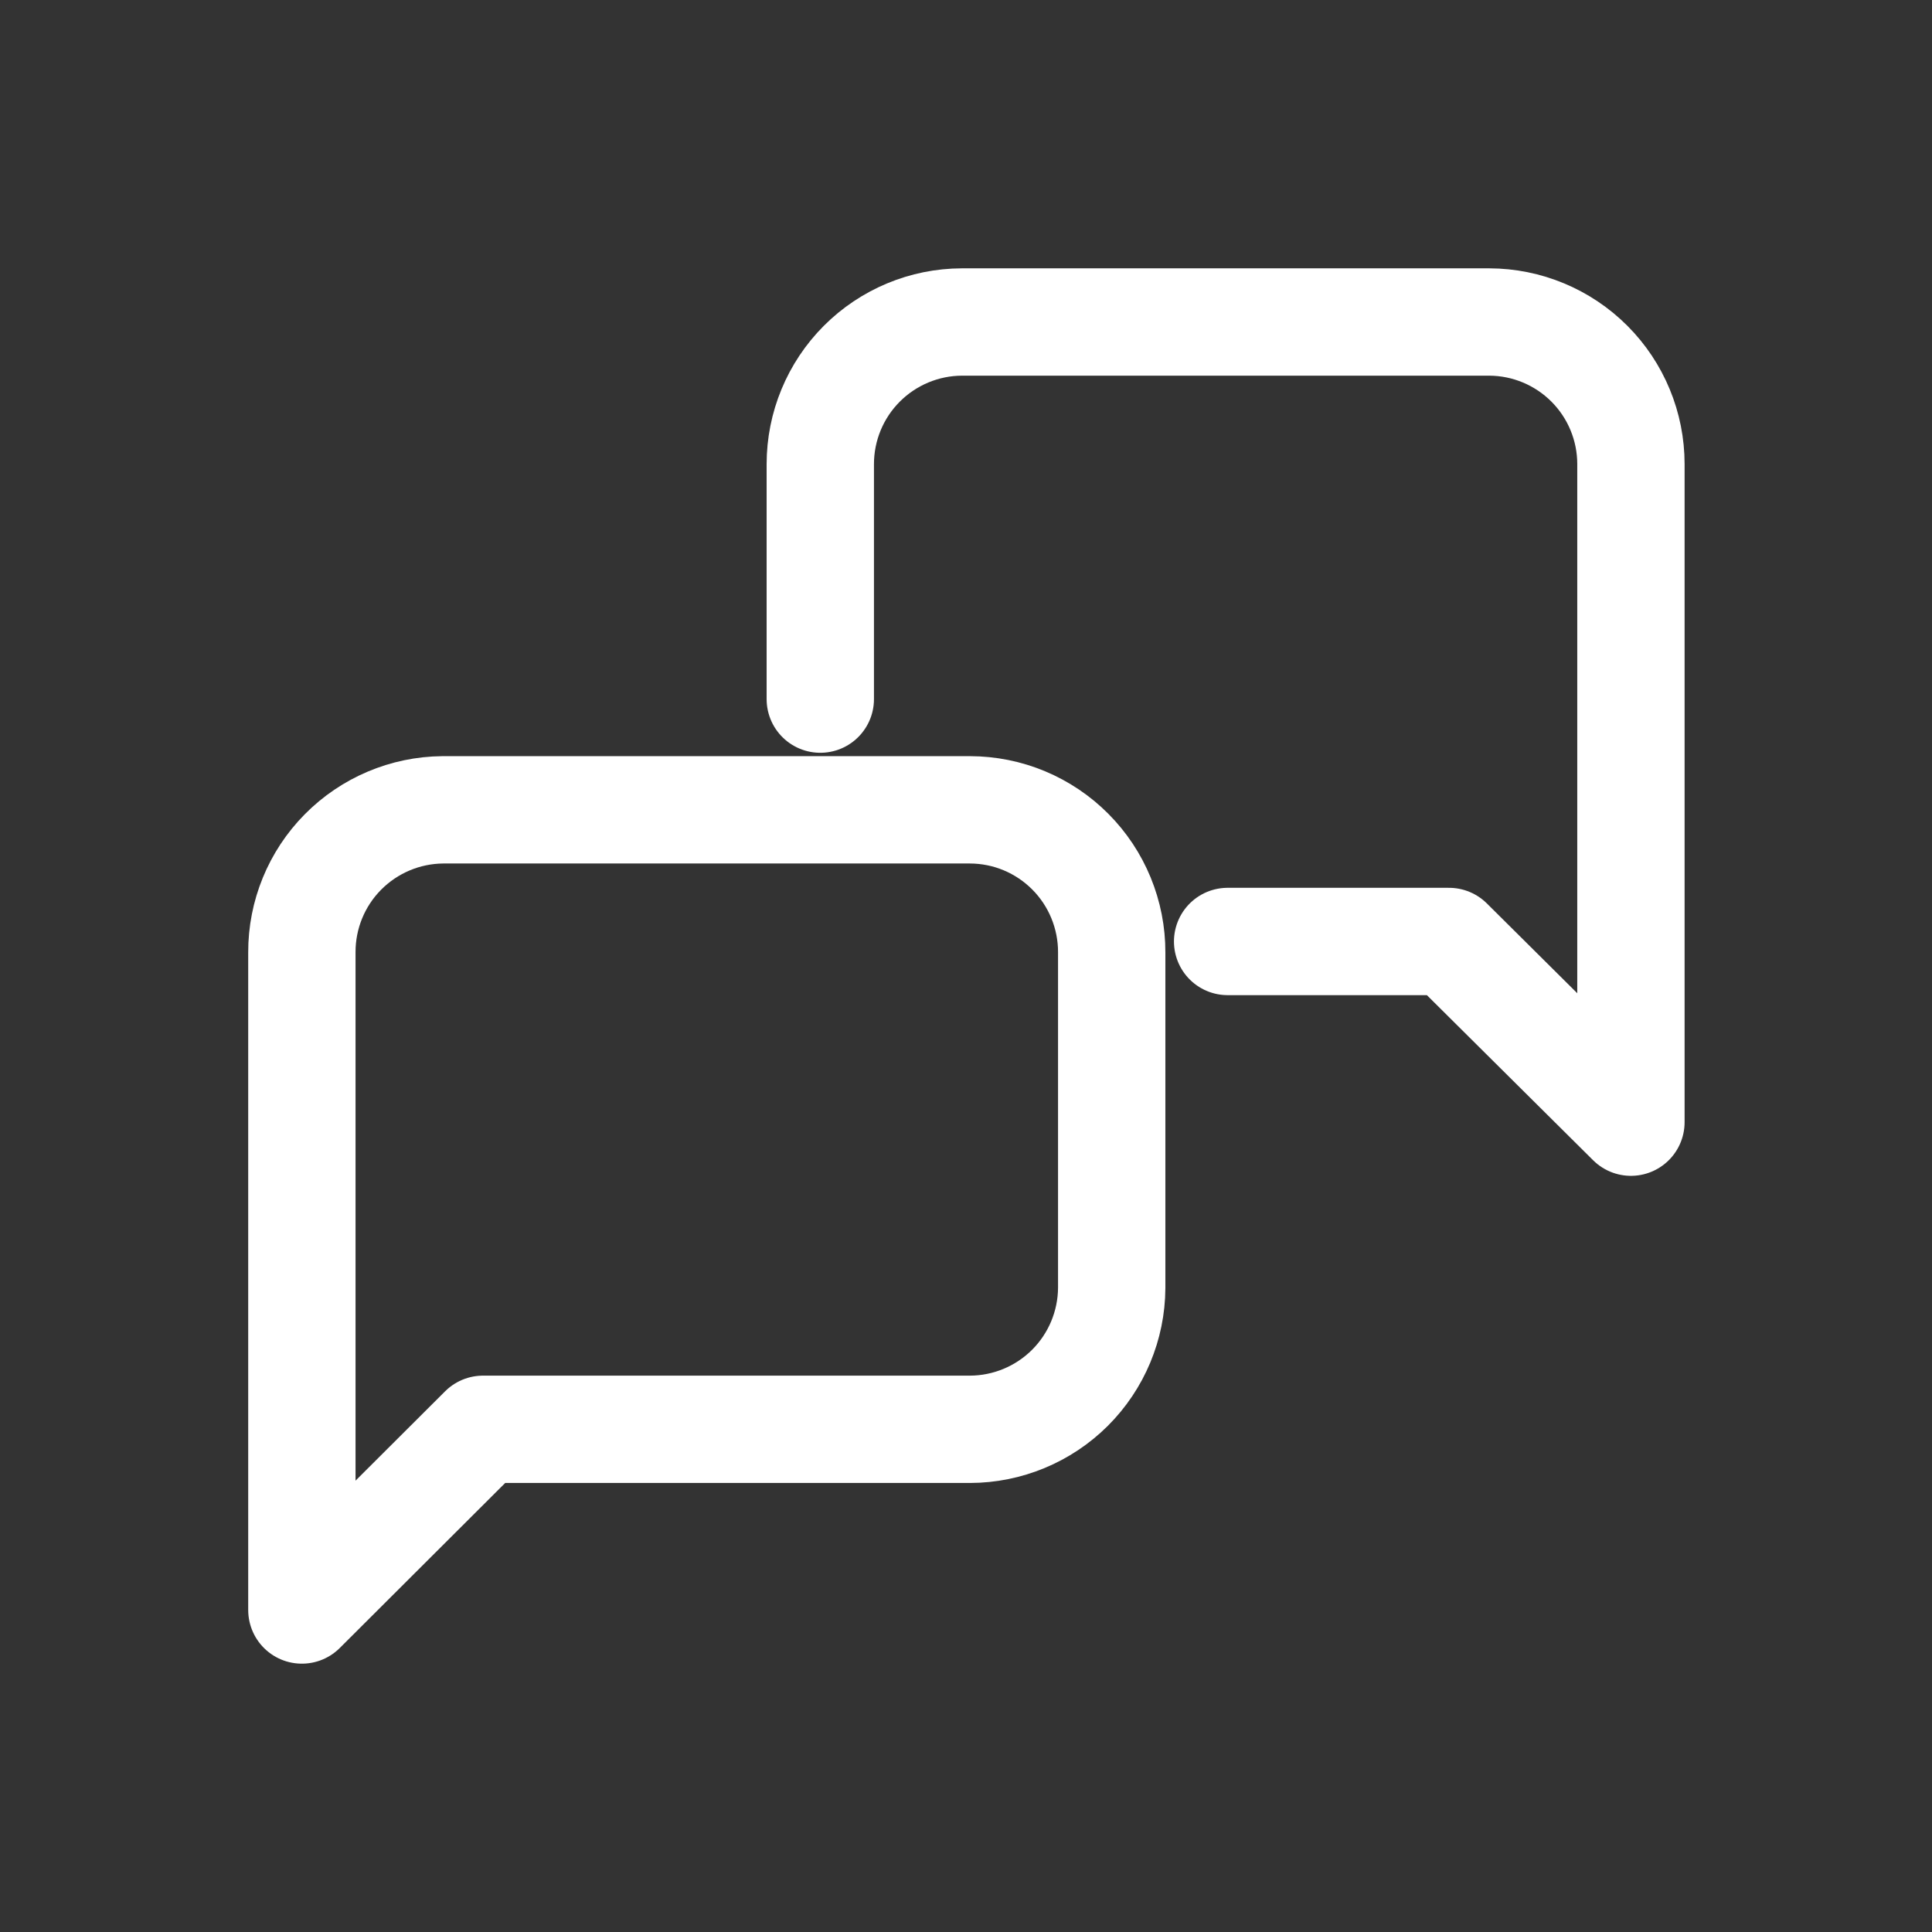
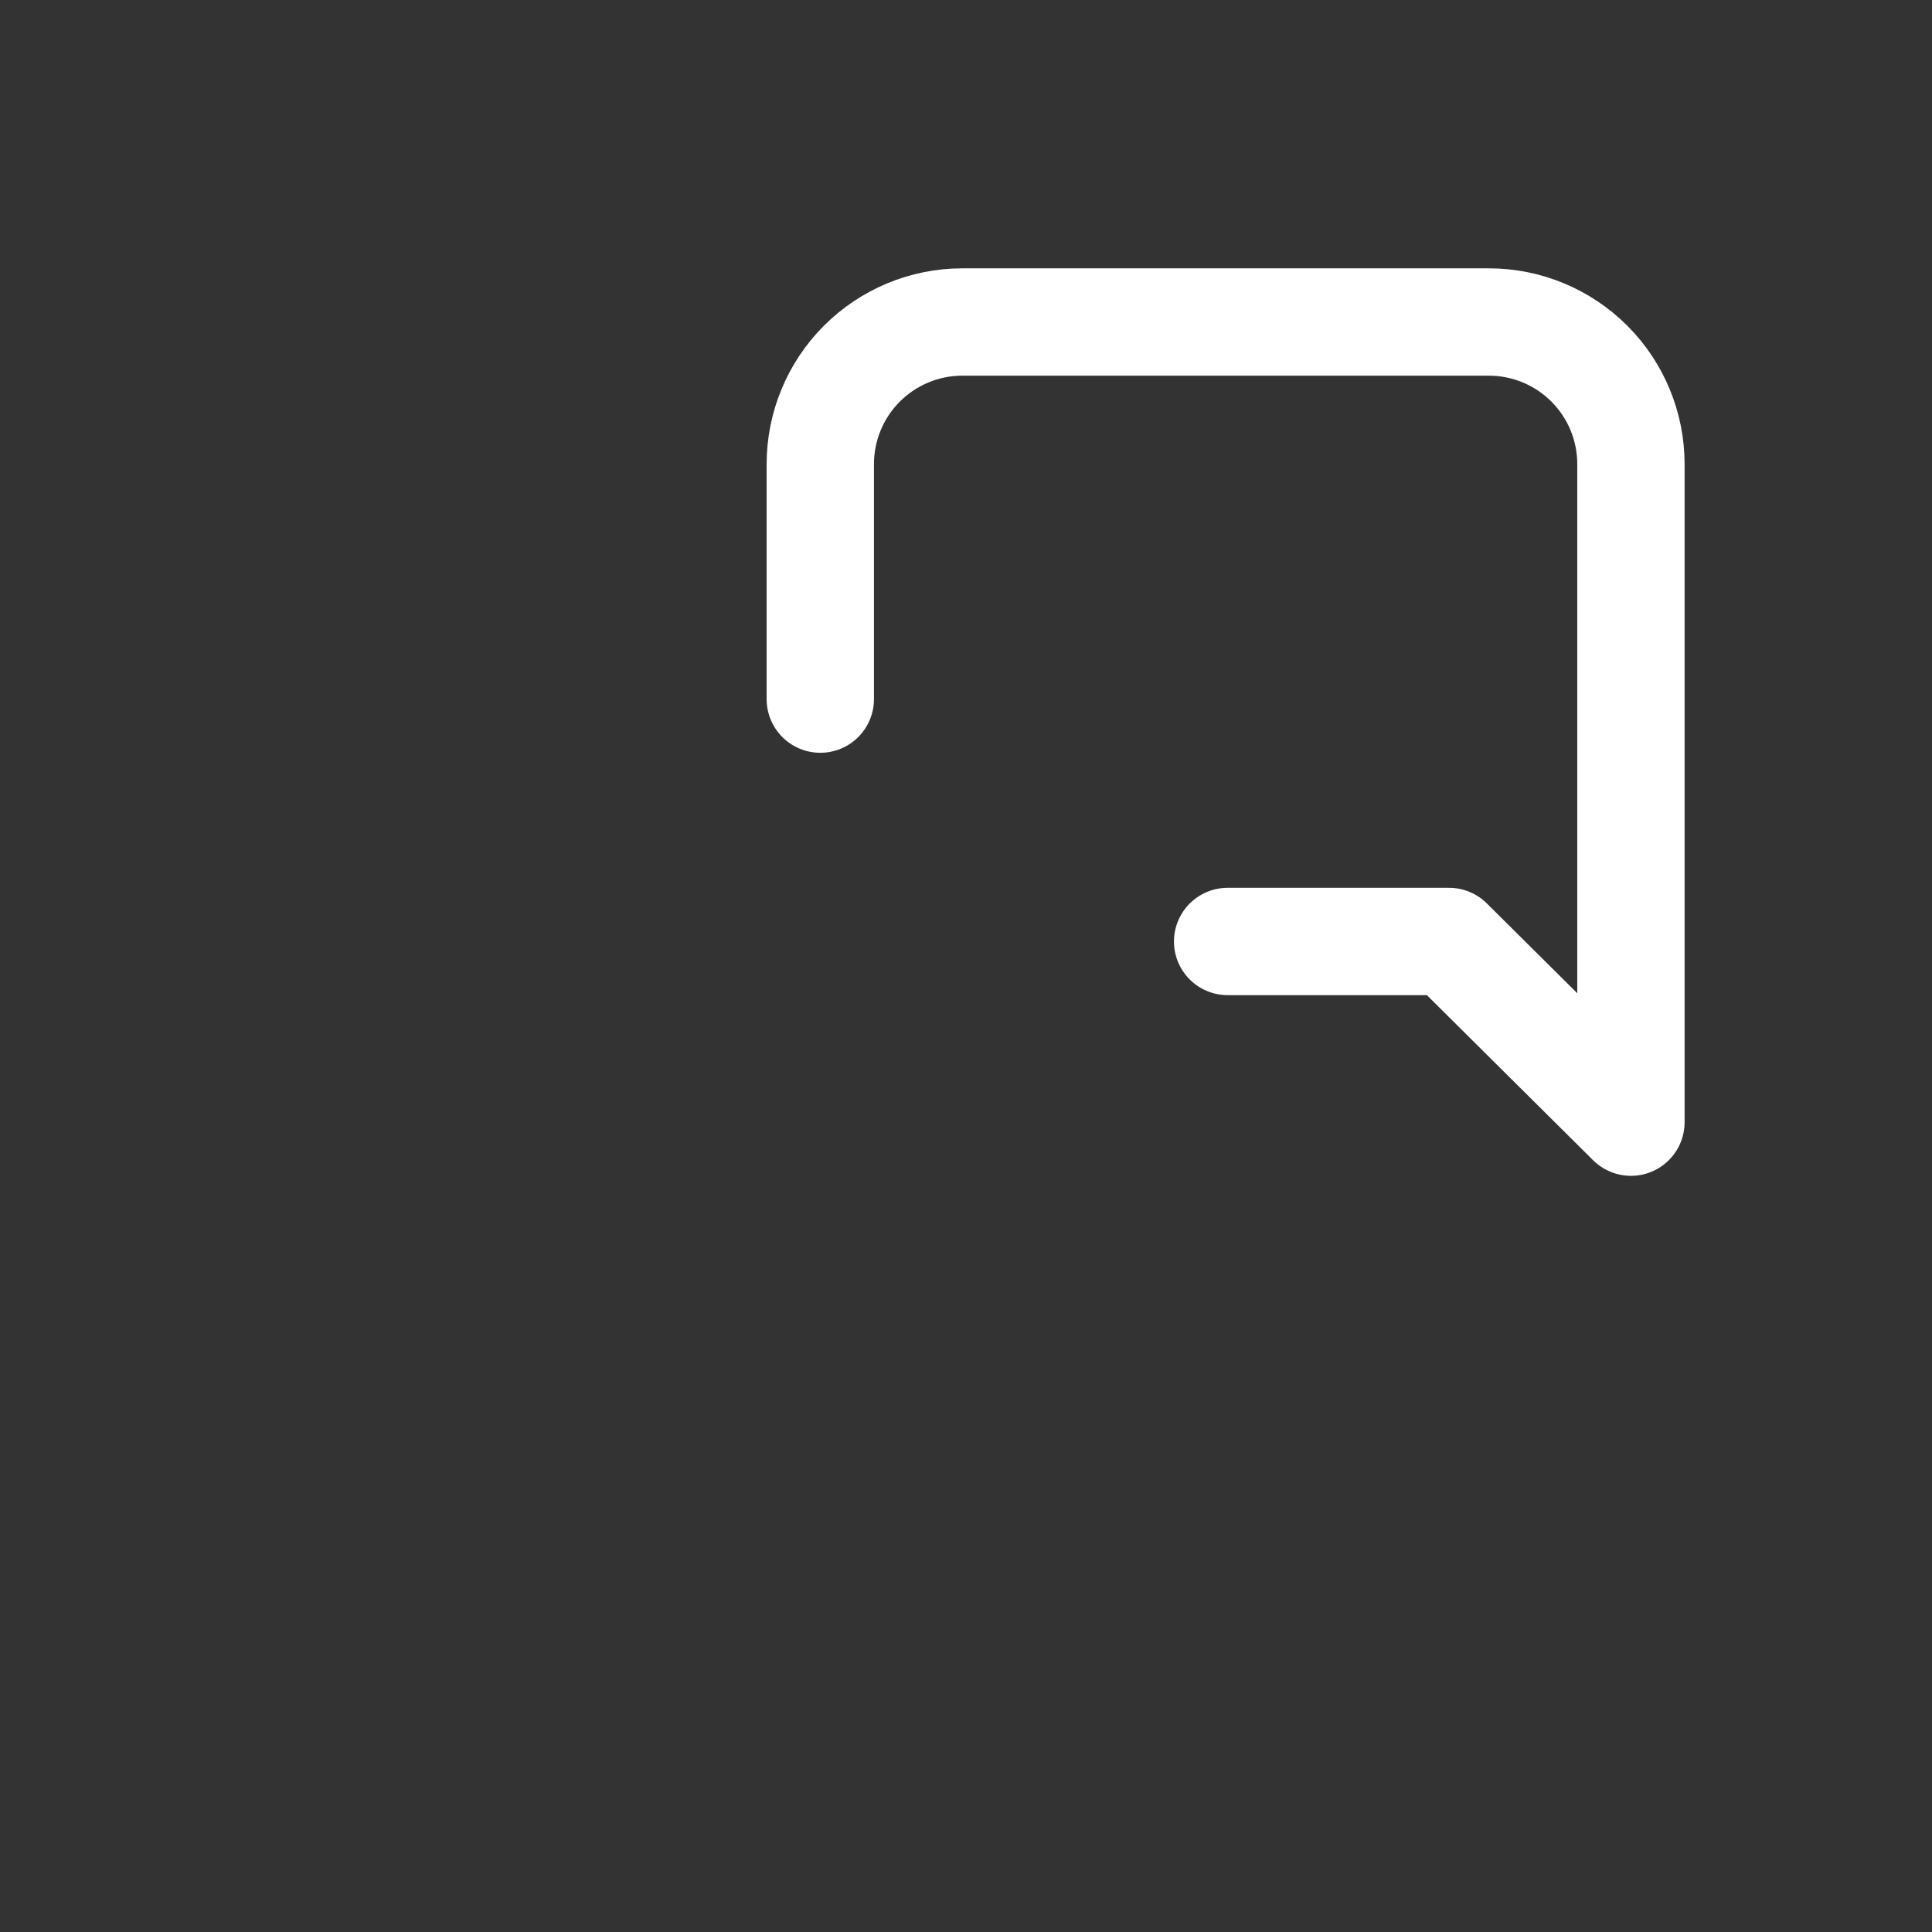
<svg xmlns="http://www.w3.org/2000/svg" width="36" height="36" viewBox="0 0 36 36" fill="none">
  <rect x="0" y="0" width="36" height="36" fill="#333333" stroke="none" />
-   <path d="M18.075 15.09H8.25C7.55 15.096 6.882 15.379 6.39 15.876C5.898 16.373 5.623 17.045 5.625 17.745V30L9 26.633H18.075C18.773 26.631 19.442 26.353 19.937 25.86C20.431 25.367 20.711 24.698 20.715 24V17.745C20.716 17.397 20.648 17.053 20.516 16.731C20.384 16.41 20.19 16.117 19.945 15.871C19.7 15.624 19.408 15.428 19.088 15.294C18.767 15.16 18.423 15.091 18.075 15.09V15.09Z" stroke="white" stroke-width="2" stroke-linecap="round" stroke-linejoin="round" />
  <path d="M15.285 13.027V8.648C15.285 7.947 15.563 7.274 16.058 6.778C16.553 6.282 17.224 6.002 17.925 6H27.75C28.451 6.002 29.122 6.282 29.617 6.778C30.112 7.274 30.39 7.947 30.39 8.648V20.91L27 17.543H22.875" stroke="white" stroke-width="2" stroke-linecap="round" stroke-linejoin="round" />
</svg>